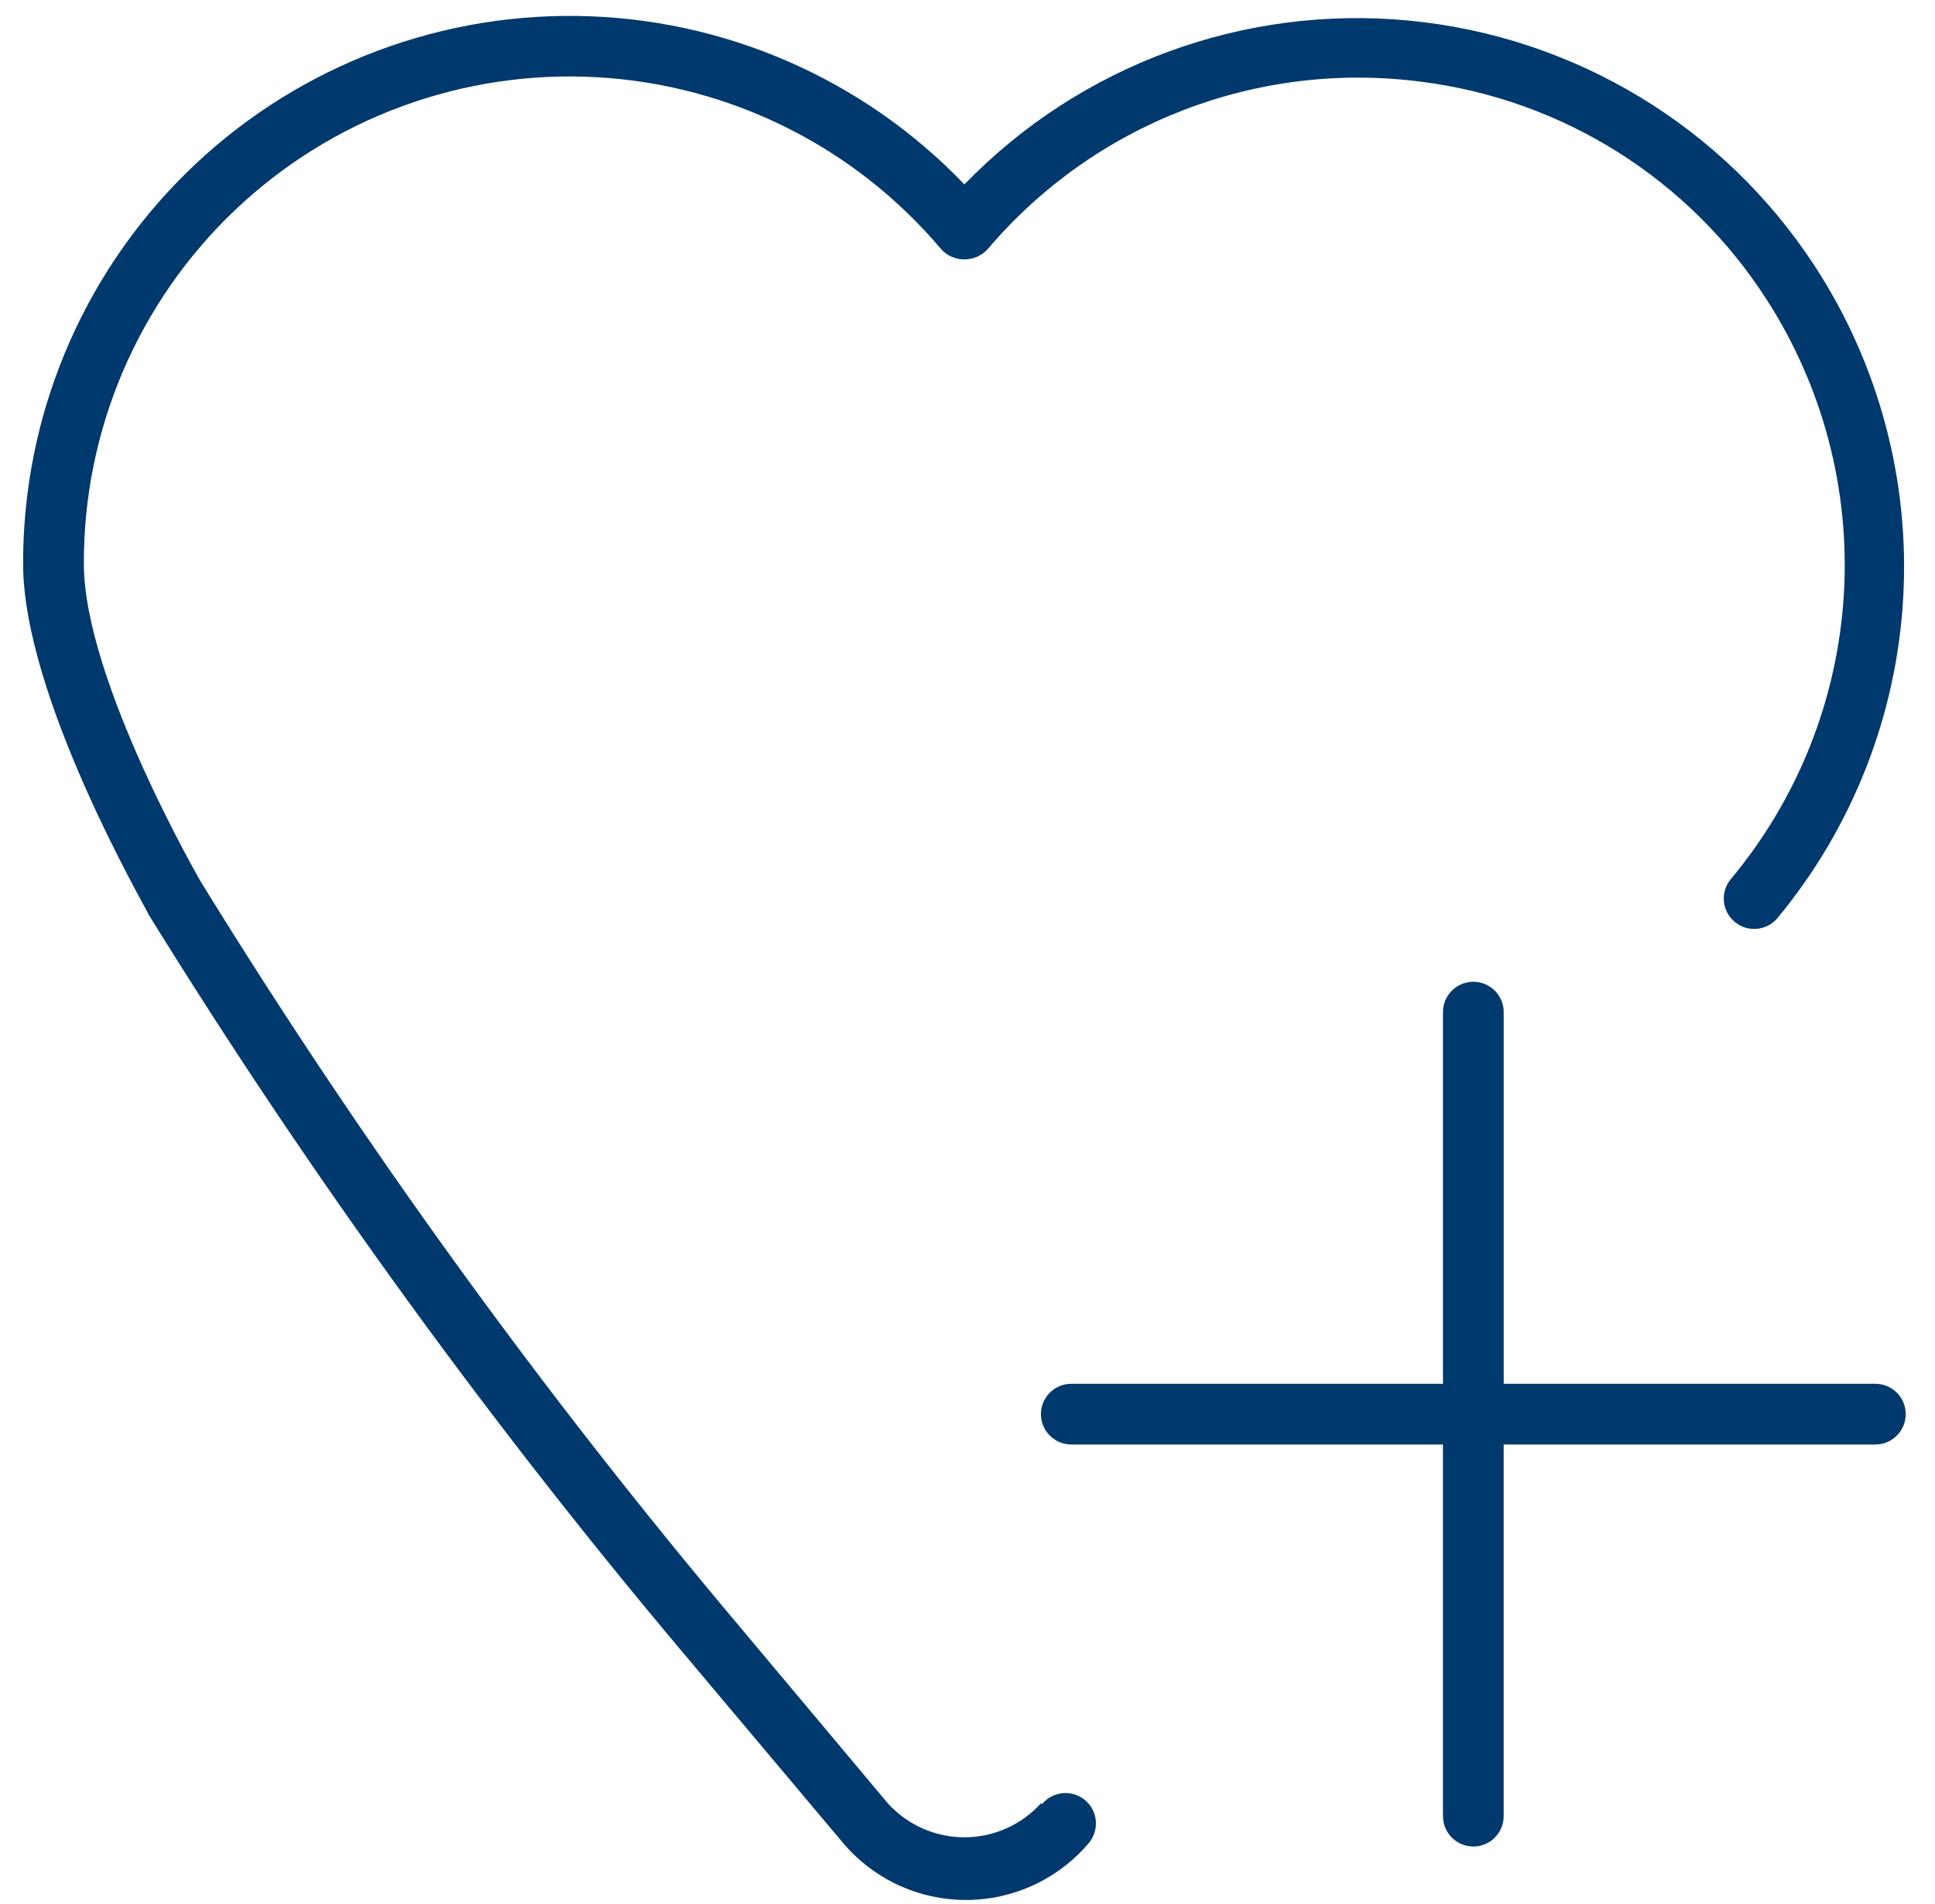
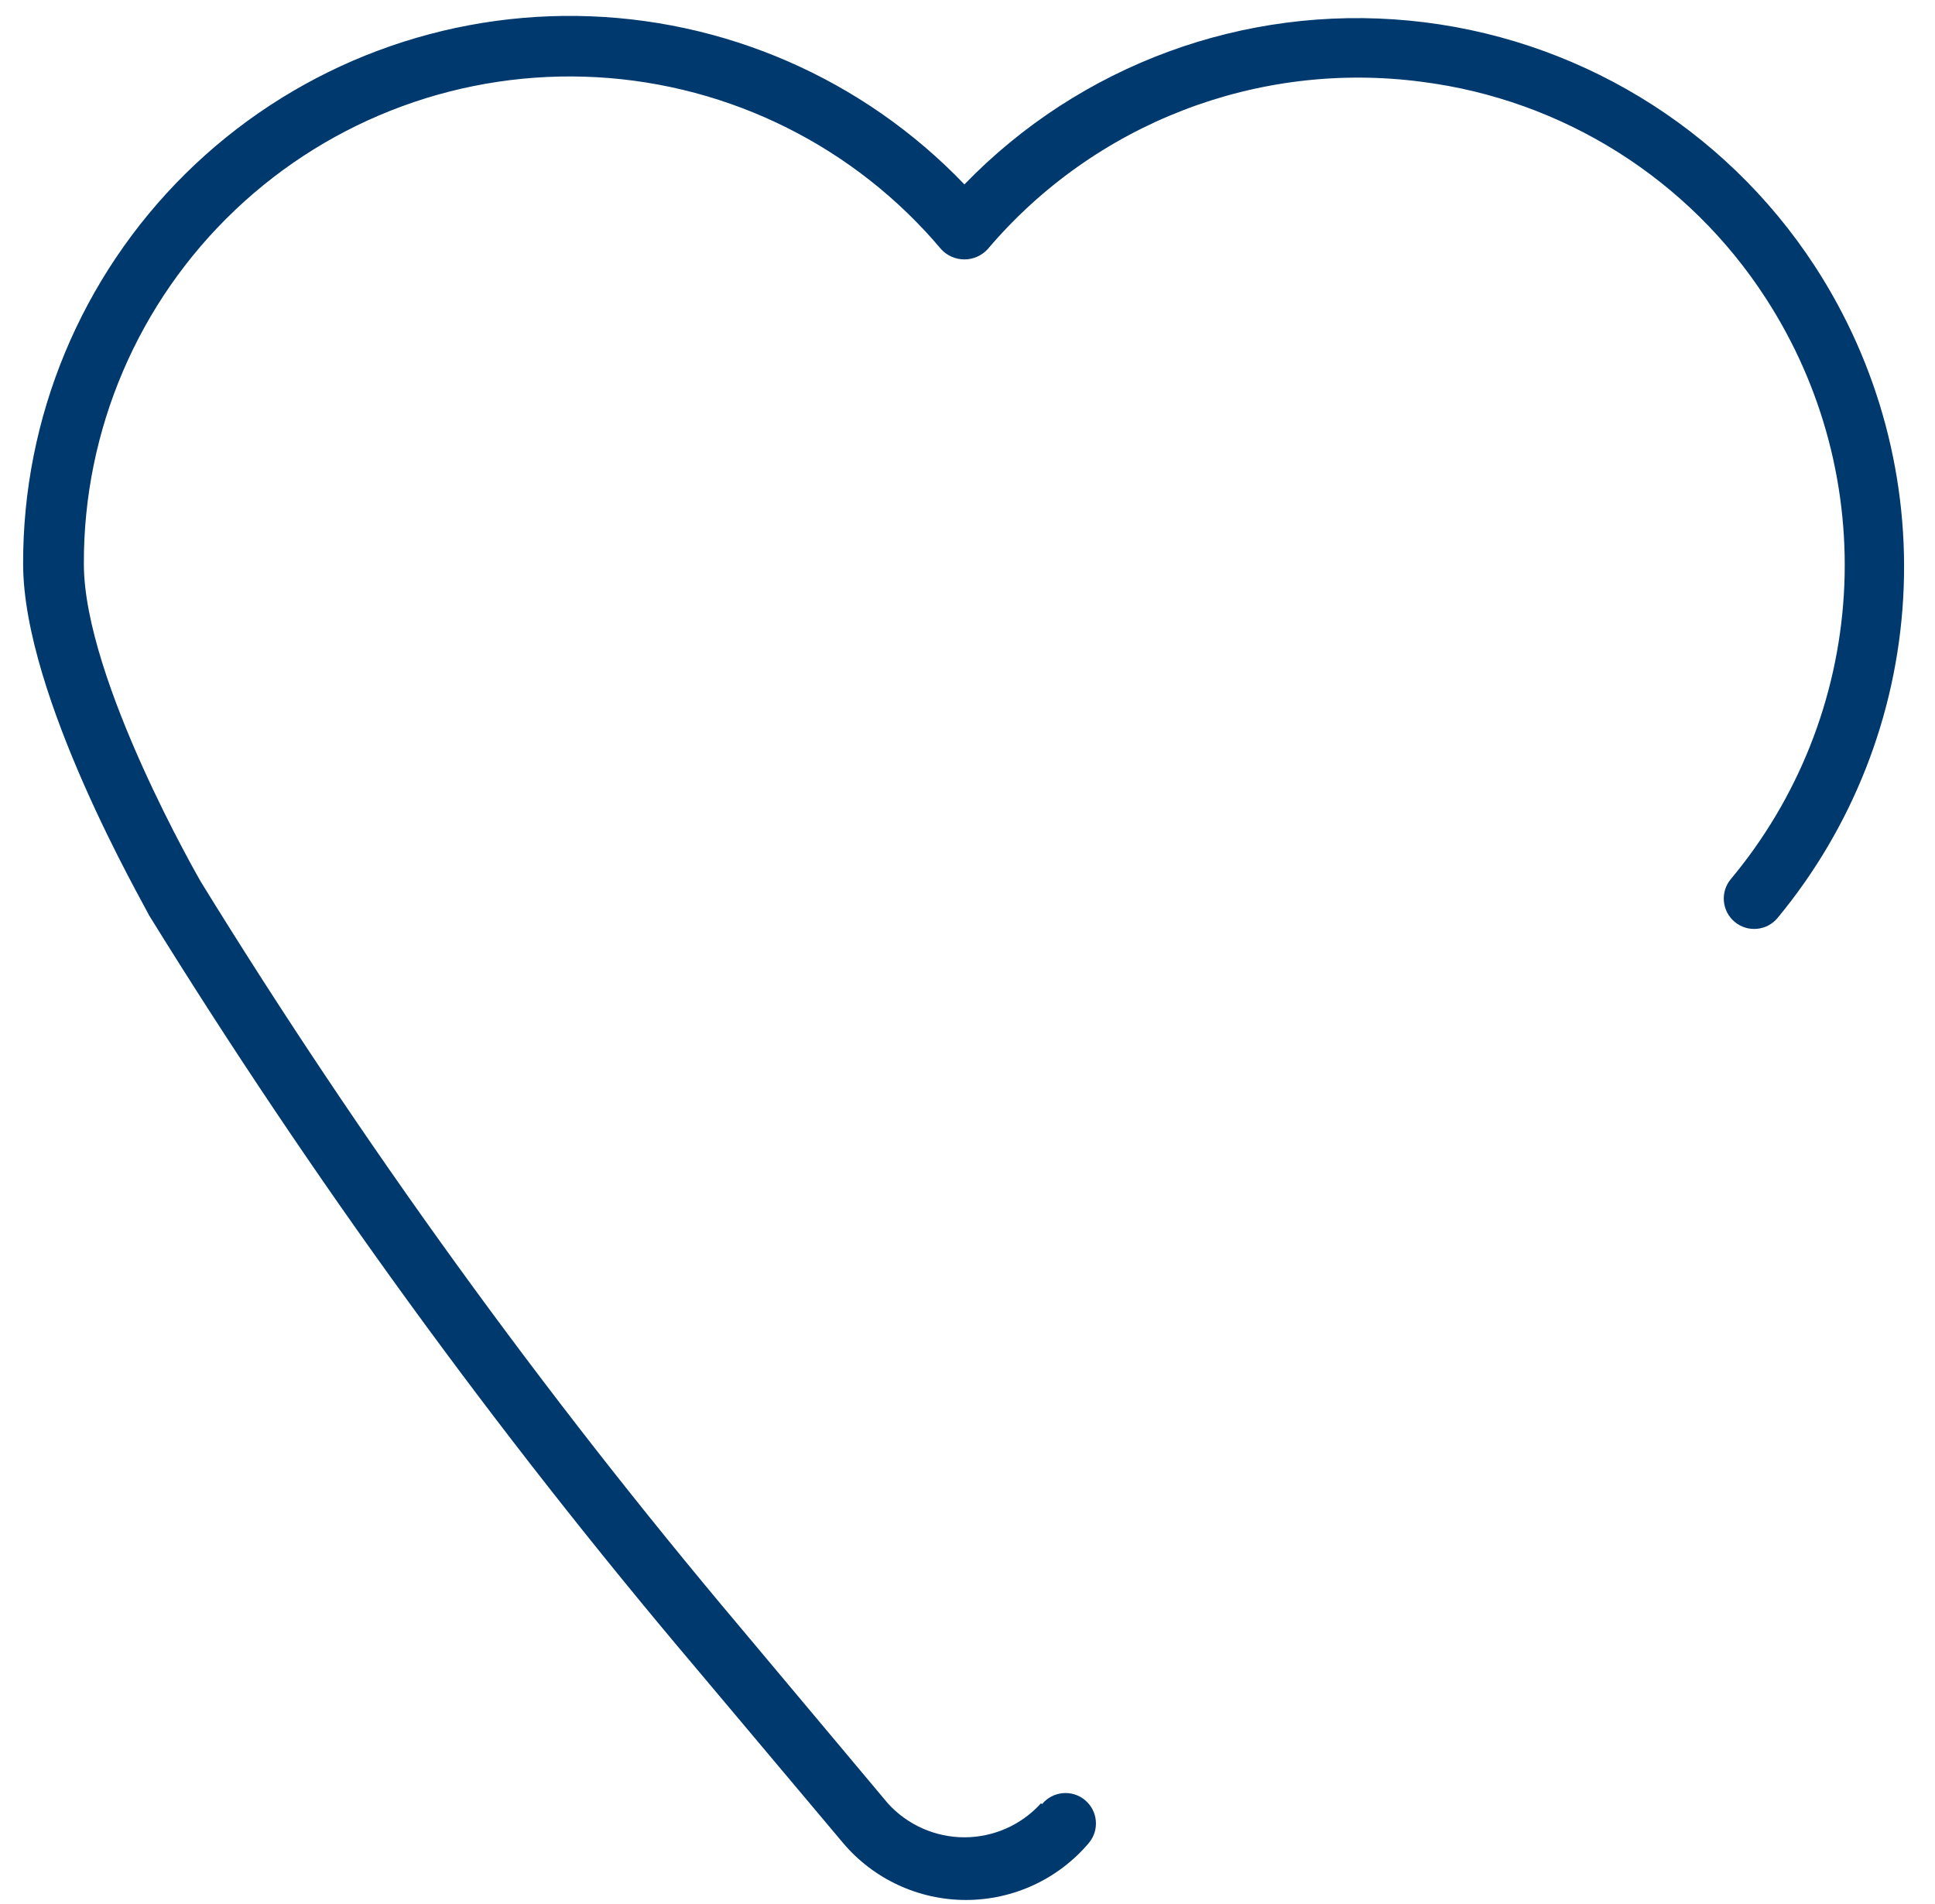
<svg xmlns="http://www.w3.org/2000/svg" width="62" height="61" viewBox="0 0 62 61" fill="none">
  <path d="M33.352 57.784C32.725 58.476 31.834 58.871 30.901 58.871C29.967 58.871 29.076 58.476 28.449 57.784L23.701 52.121C17.367 44.607 11.598 36.633 6.442 28.266C6.442 28.266 2.687 21.787 2.687 18.07C2.672 13.781 4.427 9.676 7.539 6.724C10.649 3.772 14.841 2.234 19.124 2.474C23.406 2.714 27.399 4.709 30.161 7.991C30.352 8.196 30.62 8.312 30.901 8.312C31.181 8.312 31.449 8.196 31.64 7.991C35.063 3.951 40.303 1.928 45.553 2.621C50.075 3.195 54.113 5.737 56.585 9.567C58.408 12.381 59.282 15.706 59.079 19.053C58.876 22.4 57.607 25.595 55.457 28.169C55.292 28.368 55.212 28.623 55.236 28.881C55.26 29.138 55.385 29.375 55.583 29.54C55.997 29.884 56.611 29.828 56.955 29.414C59.357 26.513 60.768 22.92 60.981 19.16C61.195 15.4 60.2 11.671 58.142 8.516C55.23 4.058 50.449 1.167 45.149 0.66C39.848 0.152 34.605 2.084 30.901 5.909C27.654 2.519 23.183 0.574 18.489 0.511C13.796 0.448 9.273 2.271 5.936 5.572C2.6 8.874 0.728 13.377 0.741 18.07C0.741 22.312 4.632 29.006 4.769 29.316L4.769 29.317C10 37.776 15.854 45.834 22.281 53.426L27.01 59.049C27.989 60.21 29.432 60.879 30.95 60.879C32.469 60.879 33.911 60.21 34.891 59.049C35.234 58.636 35.178 58.022 34.764 57.678C34.35 57.333 33.736 57.39 33.392 57.804L33.352 57.784Z" fill="#00396D" />
-   <path d="M60.089 44.339H48.181V32.431C48.181 31.893 47.745 31.458 47.207 31.458C46.67 31.458 46.235 31.893 46.235 32.431V44.339H34.326C33.789 44.339 33.353 44.774 33.353 45.312C33.353 45.849 33.789 46.285 34.326 46.285H46.234V58.193H46.235C46.235 58.73 46.67 59.166 47.207 59.166C47.745 59.166 48.18 58.73 48.18 58.193V46.285H60.089C60.626 46.285 61.062 45.849 61.062 45.312C61.062 44.774 60.626 44.339 60.089 44.339H60.089Z" fill="#00396D" />
</svg>